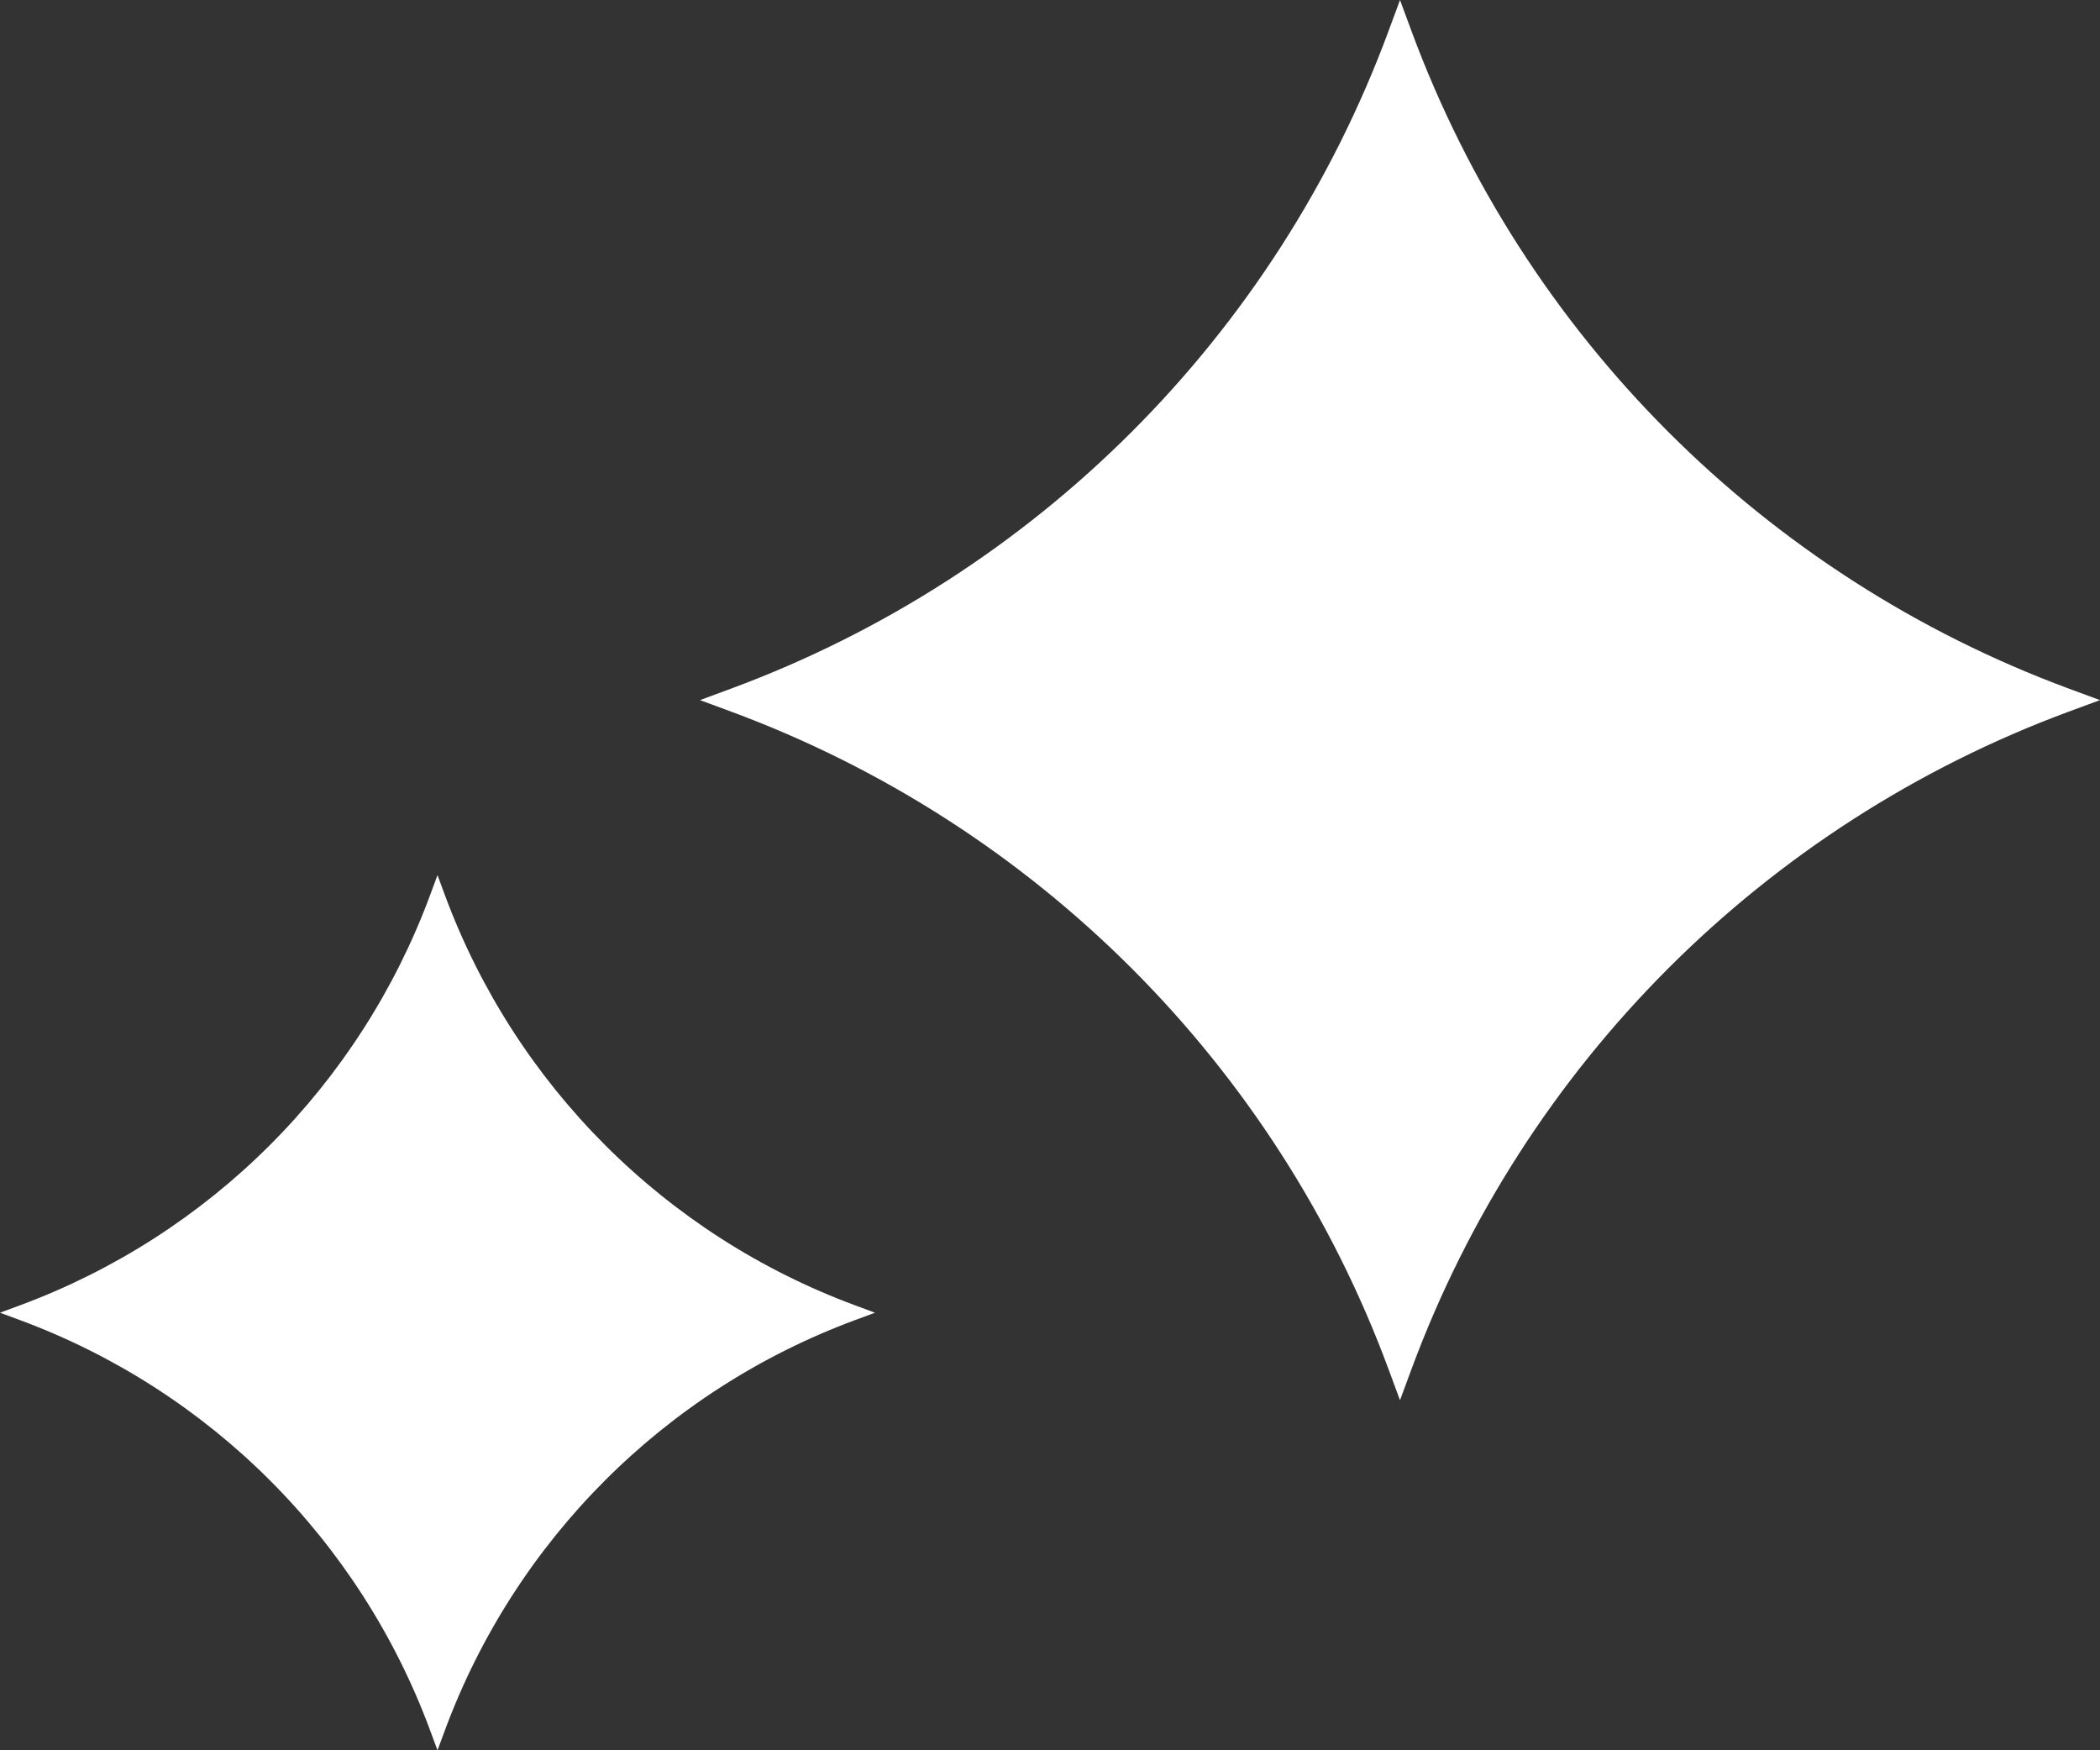
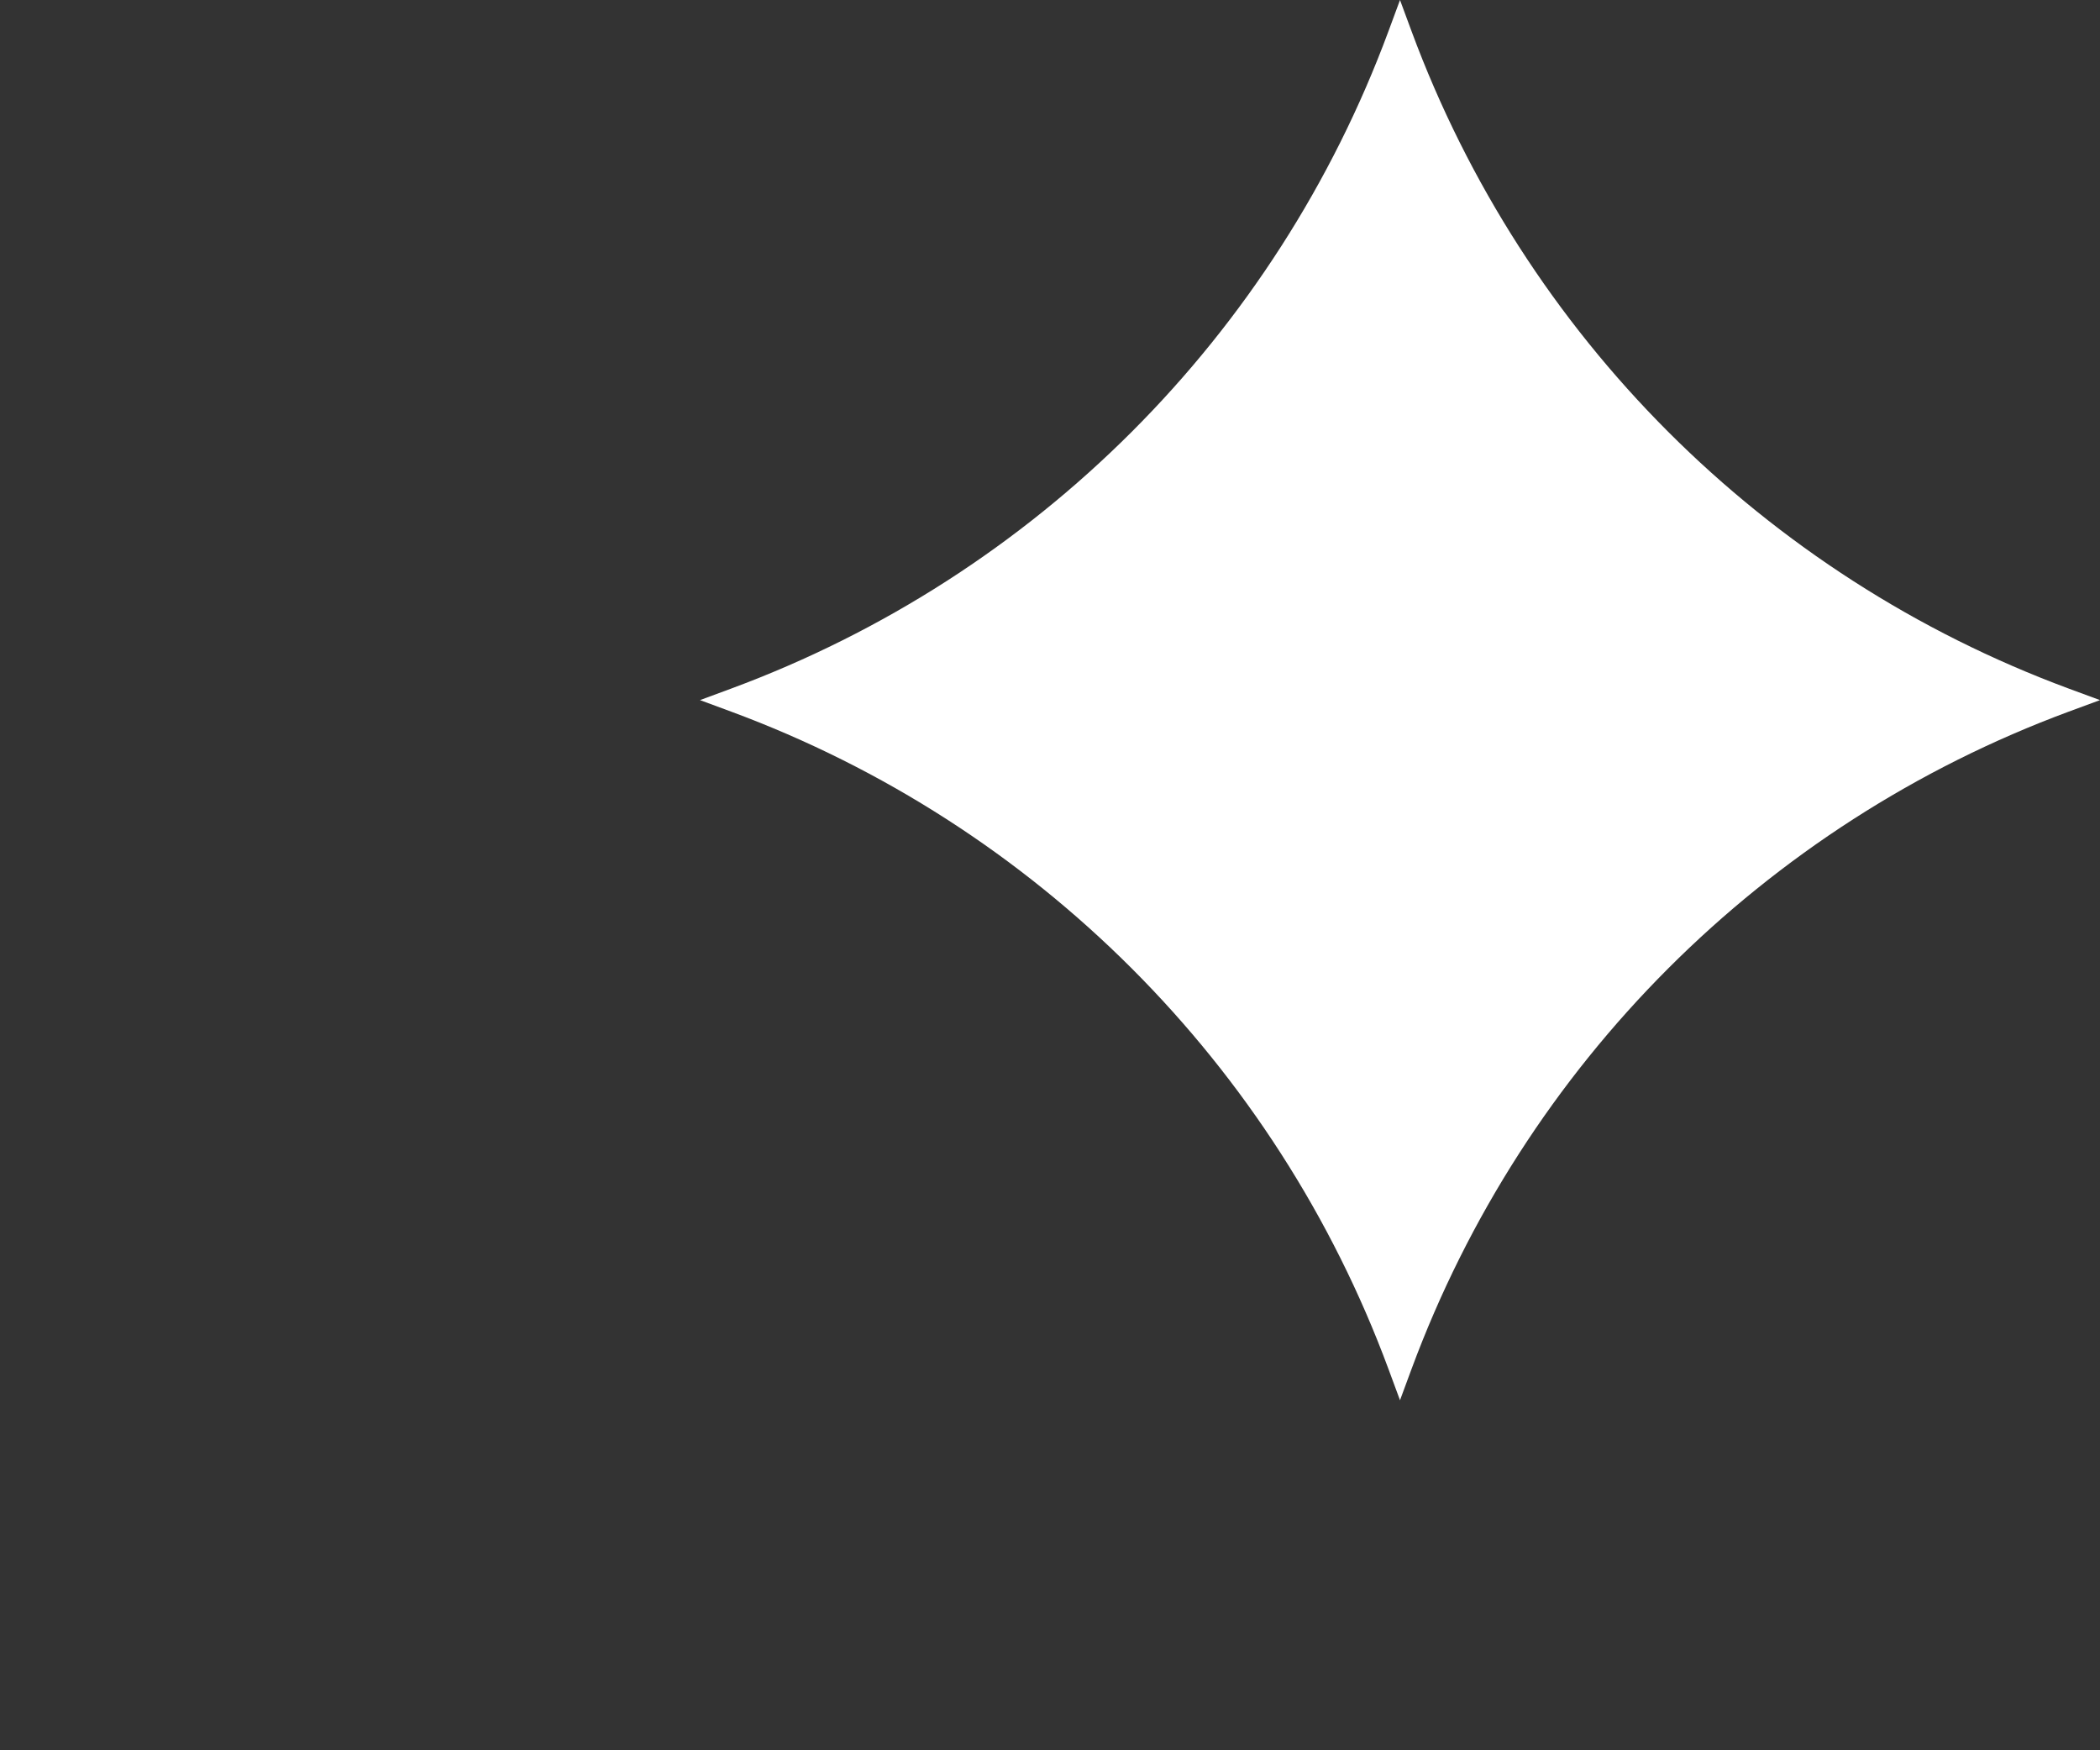
<svg xmlns="http://www.w3.org/2000/svg" width="24" height="20" viewBox="0 0 24 20" fill="none">
  <rect x="0" y="0" width="24" height="20" fill="#333333" stroke="none" />
-   <path d="M5.083 10.224L5 10L4.917 10.224C4.113 12.399 2.399 14.113 0.224 14.917L0 15L0.224 15.083C2.399 15.887 4.113 17.601 4.917 19.776L5 20L5.083 19.776C5.887 17.601 7.601 15.887 9.776 15.083L10 15L9.776 14.917C7.601 14.113 5.887 12.399 5.083 10.224Z" fill="white" />
  <path d="M16.132 0.357L16 0L15.868 0.357C14.58 3.837 11.836 6.58 8.357 7.868L8 8L8.357 8.132C11.836 9.42 14.58 12.164 15.868 15.643L16 16L16.132 15.643C17.42 12.164 20.163 9.42 23.642 8.132L24 8L23.642 7.868C20.163 6.58 17.42 3.837 16.132 0.357Z" fill="white" />
</svg>